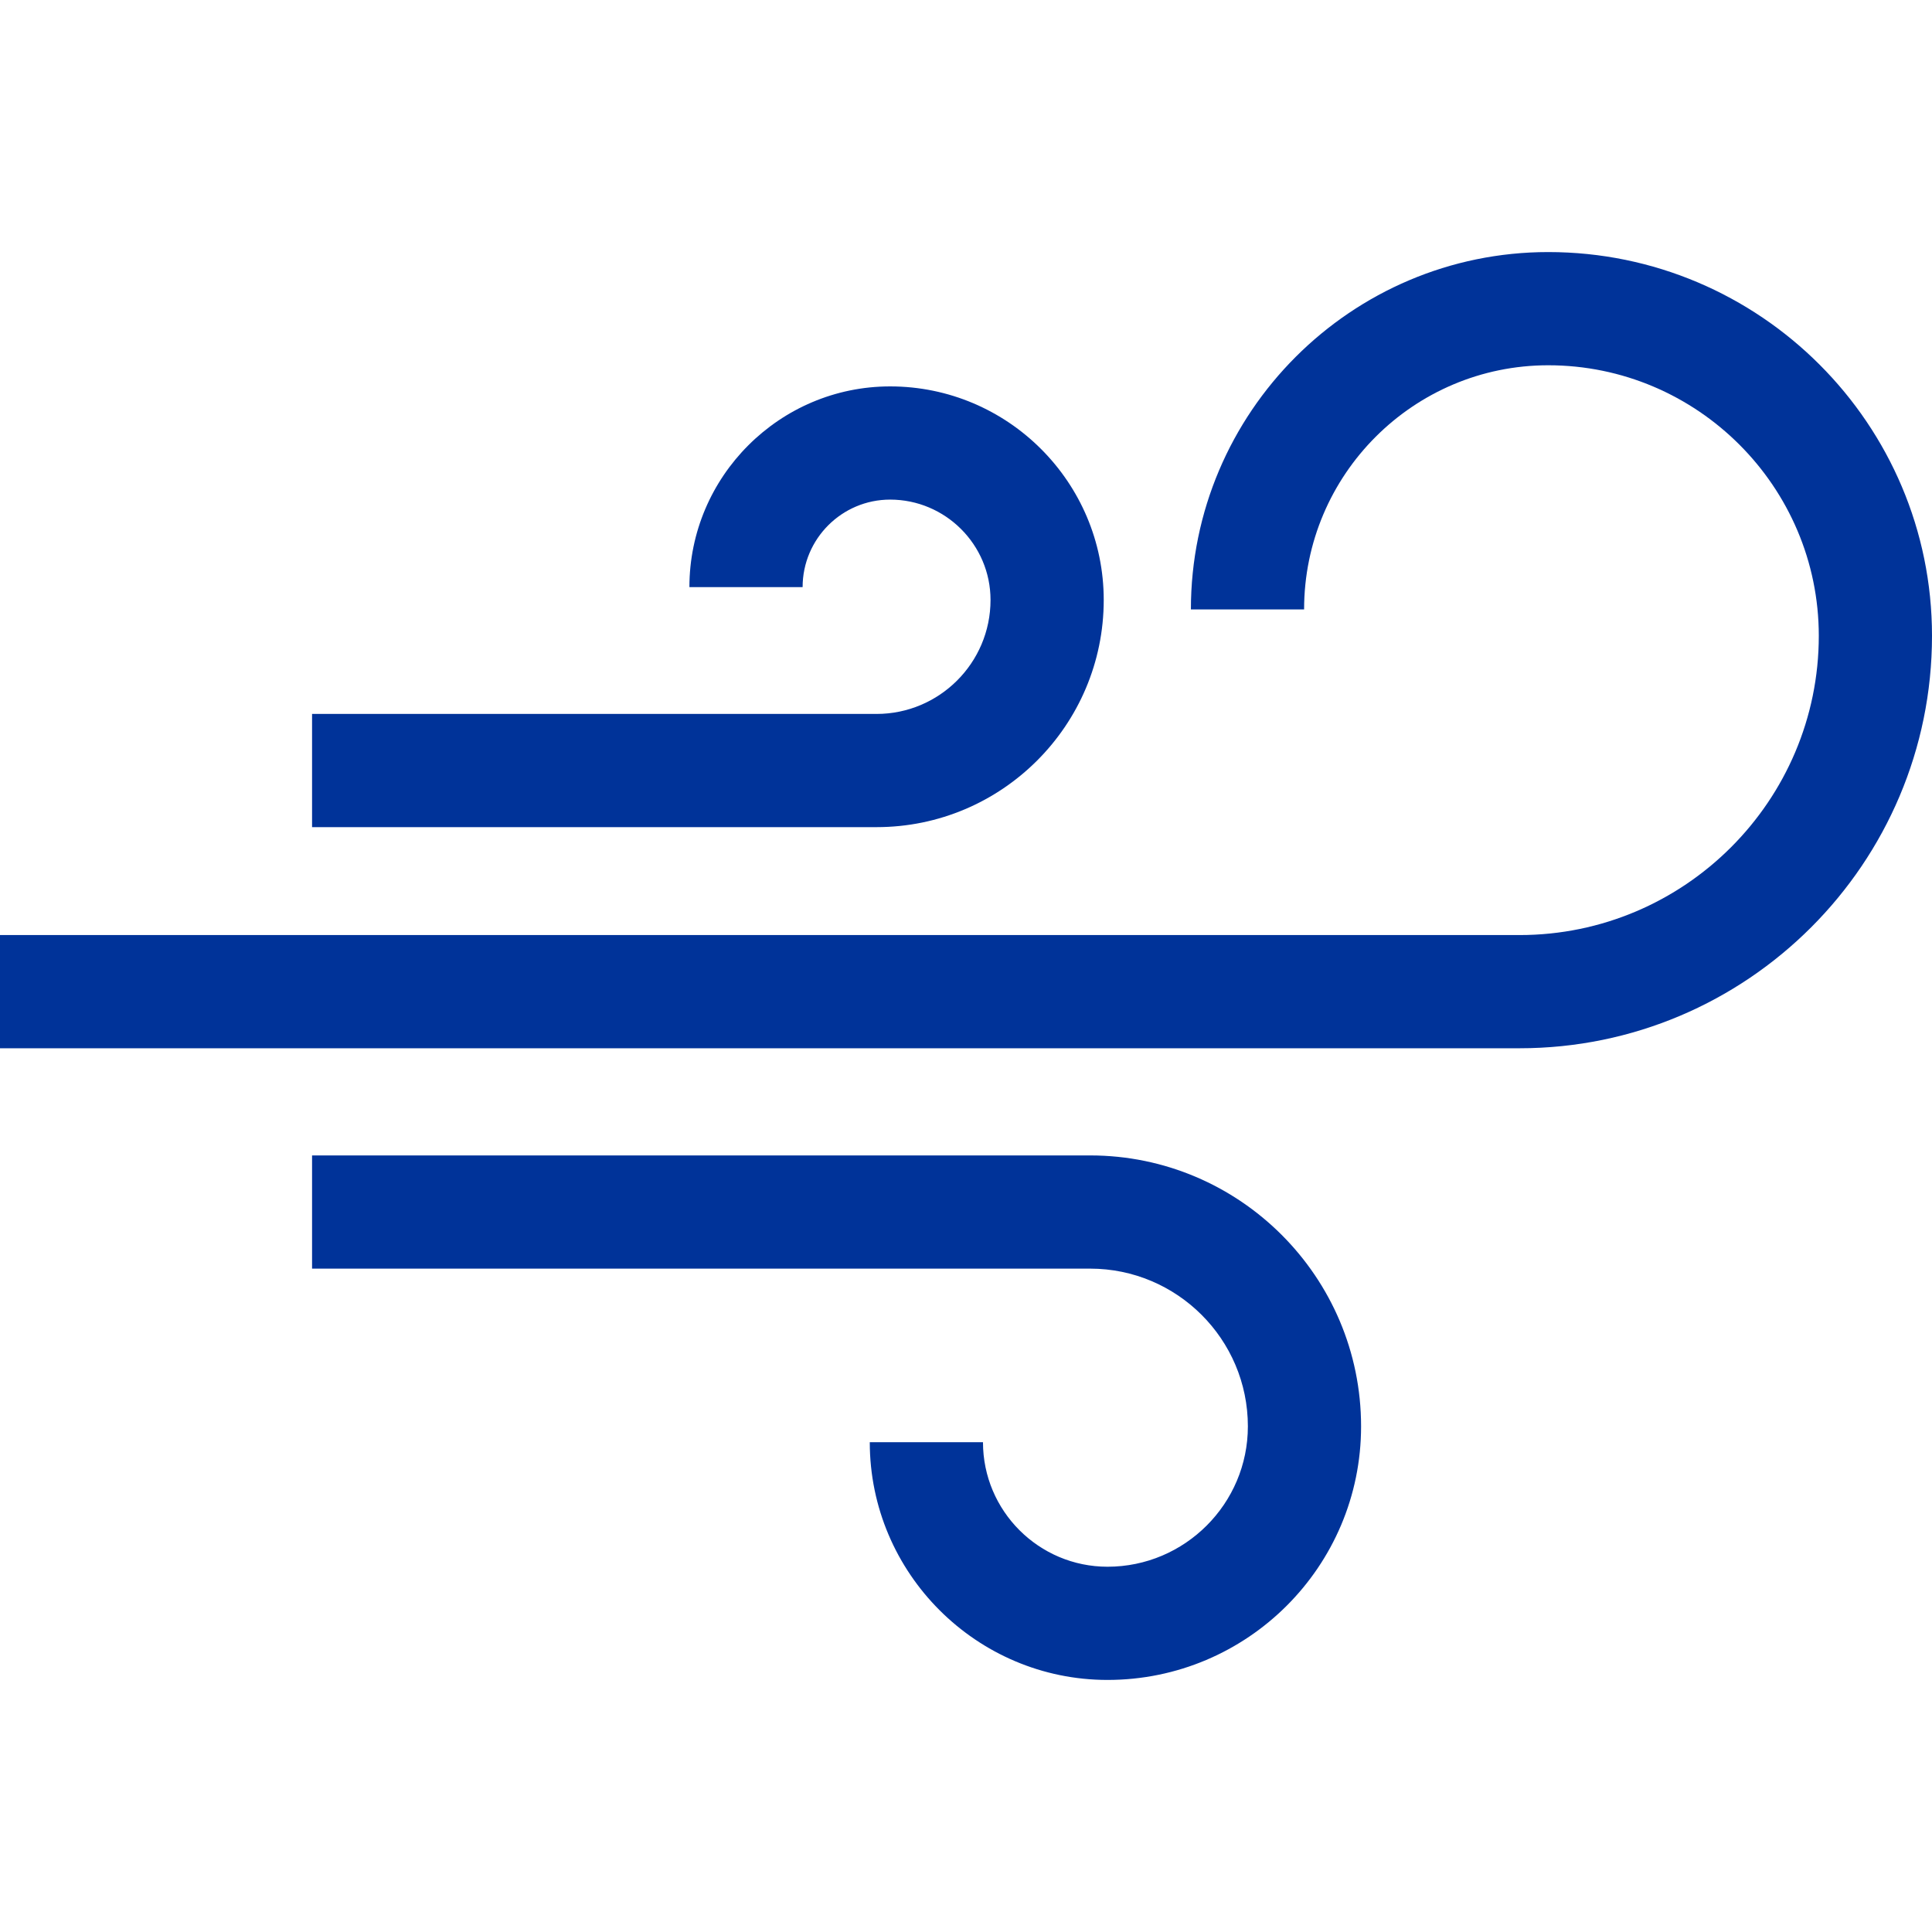
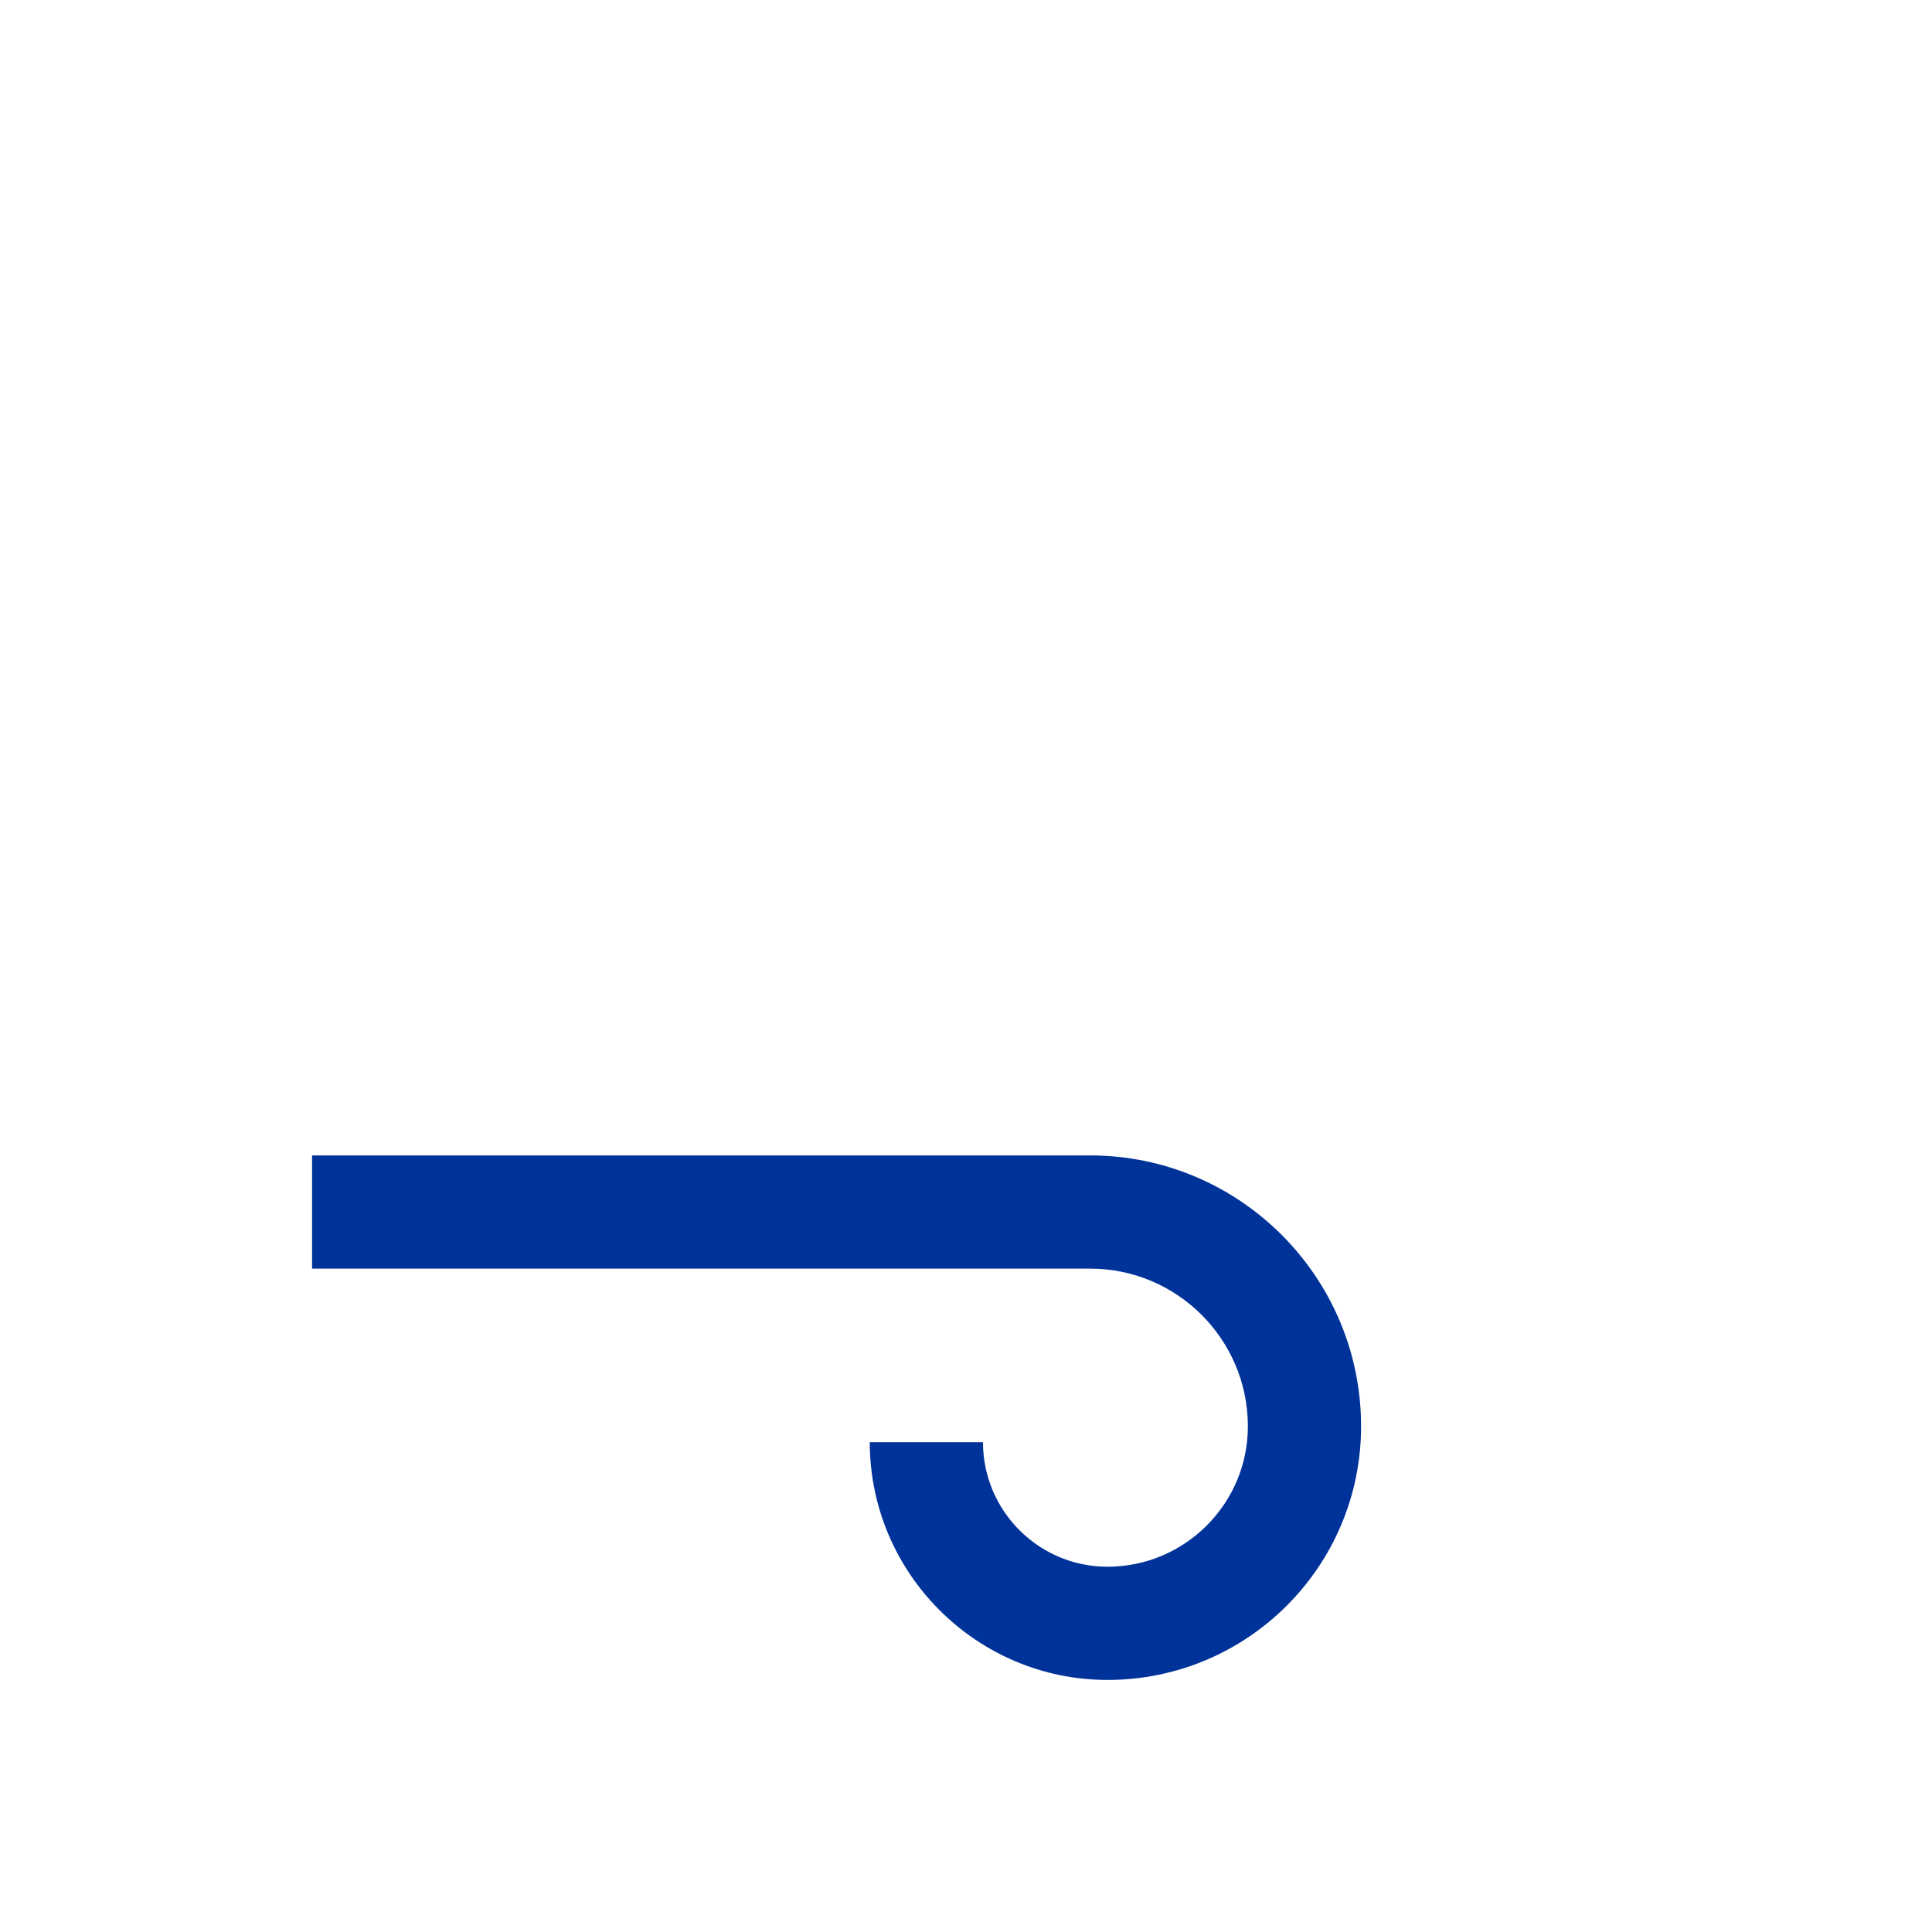
<svg xmlns="http://www.w3.org/2000/svg" version="1.1" id="Layer_1" x="0px" y="0px" viewBox="0 0 512 512" style="enable-background:new 0 0 512 512;" xml:space="preserve">
  <style type="text/css">
	.st0{fill:#003399;}
</style>
  <g>
    <g>
      <path class="st0" d="M288.9,306.2H82.7v30h206.2c23,0,41.8,18.7,41.8,41.8c0,20.5-16.7,37.2-37.2,37.2c-18.2,0-33-14.8-33-33h-30    c0,34.7,28.3,63,63,63c37.1,0,67.2-30.1,67.2-67.2C360.7,338.4,328.5,306.2,288.9,306.2z" />
    </g>
  </g>
  <g>
    <g>
-       <path class="st0" d="M410.3,66.8c-52.2,0-94.7,42.5-94.7,94.7h30c0-35.7,29-64.7,64.7-64.7c39.5,0,71.7,32.2,71.7,71.7    c0,43.7-35.6,79.3-79.3,79.3H0v30h402.7c60.3,0,109.3-49,109.3-109.3C512,112.4,466.4,66.8,410.3,66.8z" />
-     </g>
+       </g>
  </g>
  <g>
    <g>
-       <path class="st0" d="M235.9,102.4c-29.3,0-53.2,23.9-53.2,53.2h30c0-12.8,10.4-23.2,23.2-23.2c14.6,0,26.6,11.9,26.6,26.6    c0,16.7-13.6,30.2-30.2,30.2H82.7v30h149.6c33.2,0,60.2-27,60.2-60.2C292.5,127.8,267.1,102.4,235.9,102.4z" />
-     </g>
+       </g>
  </g>
</svg>